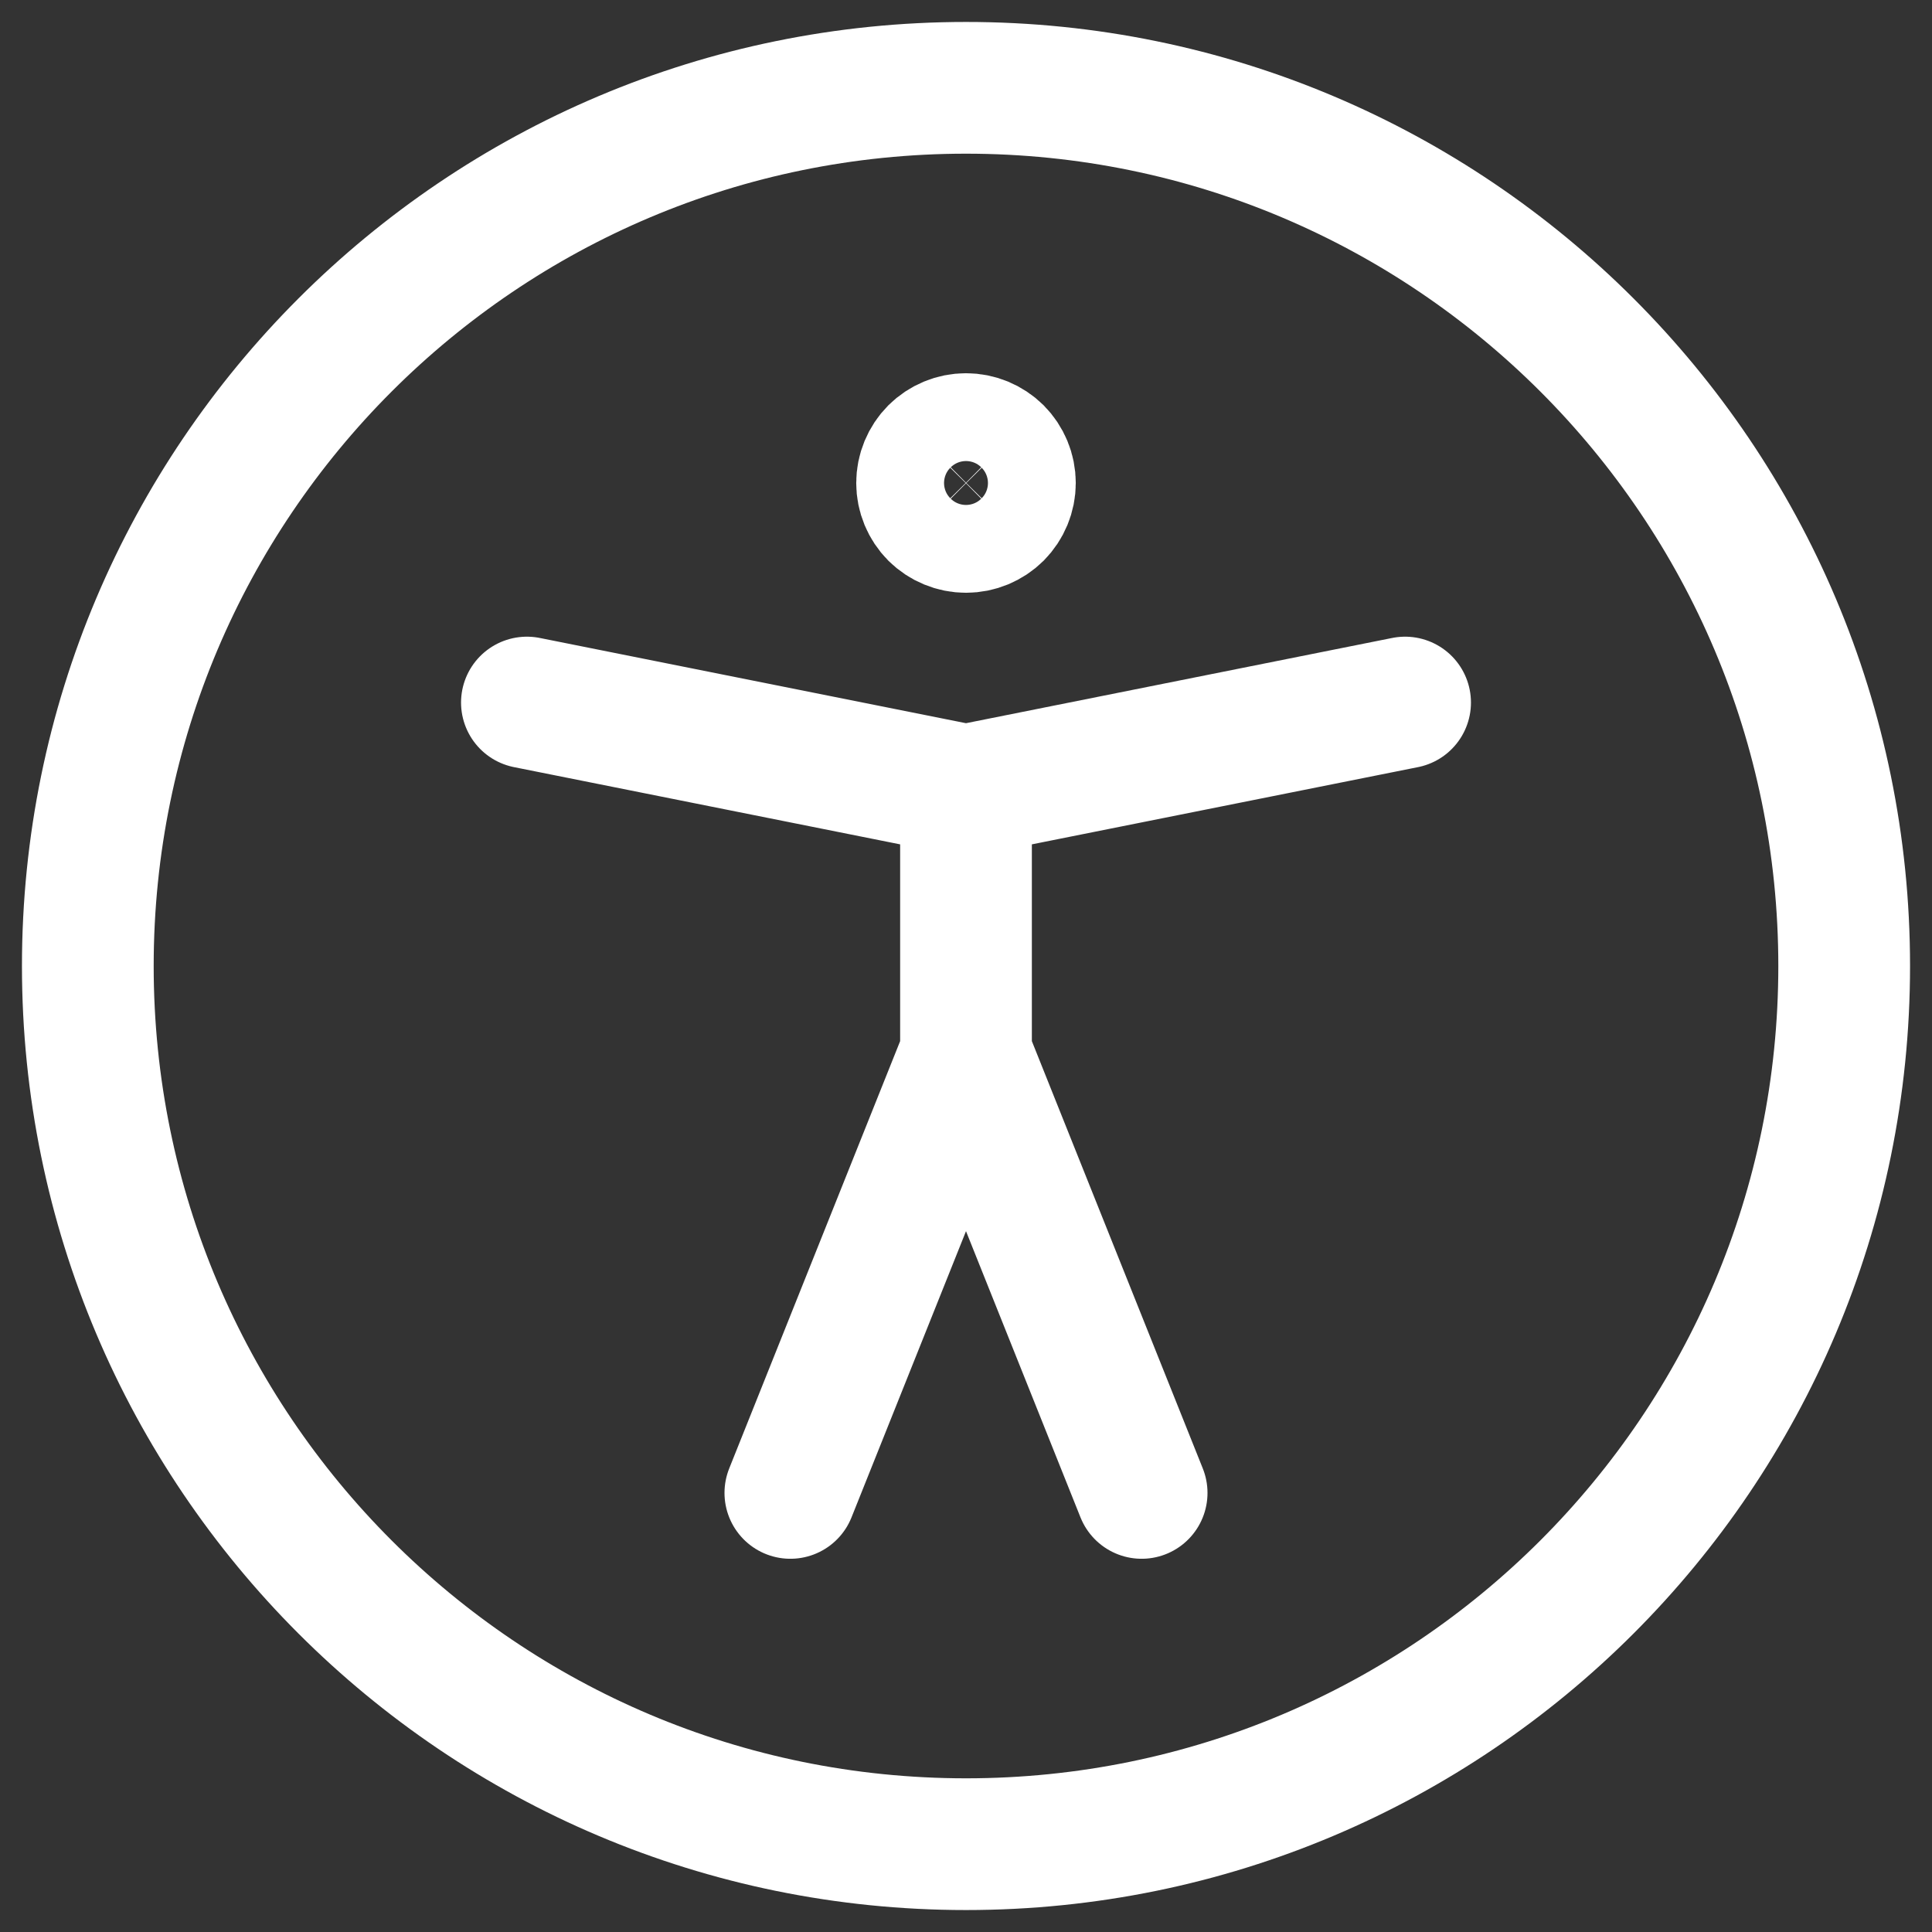
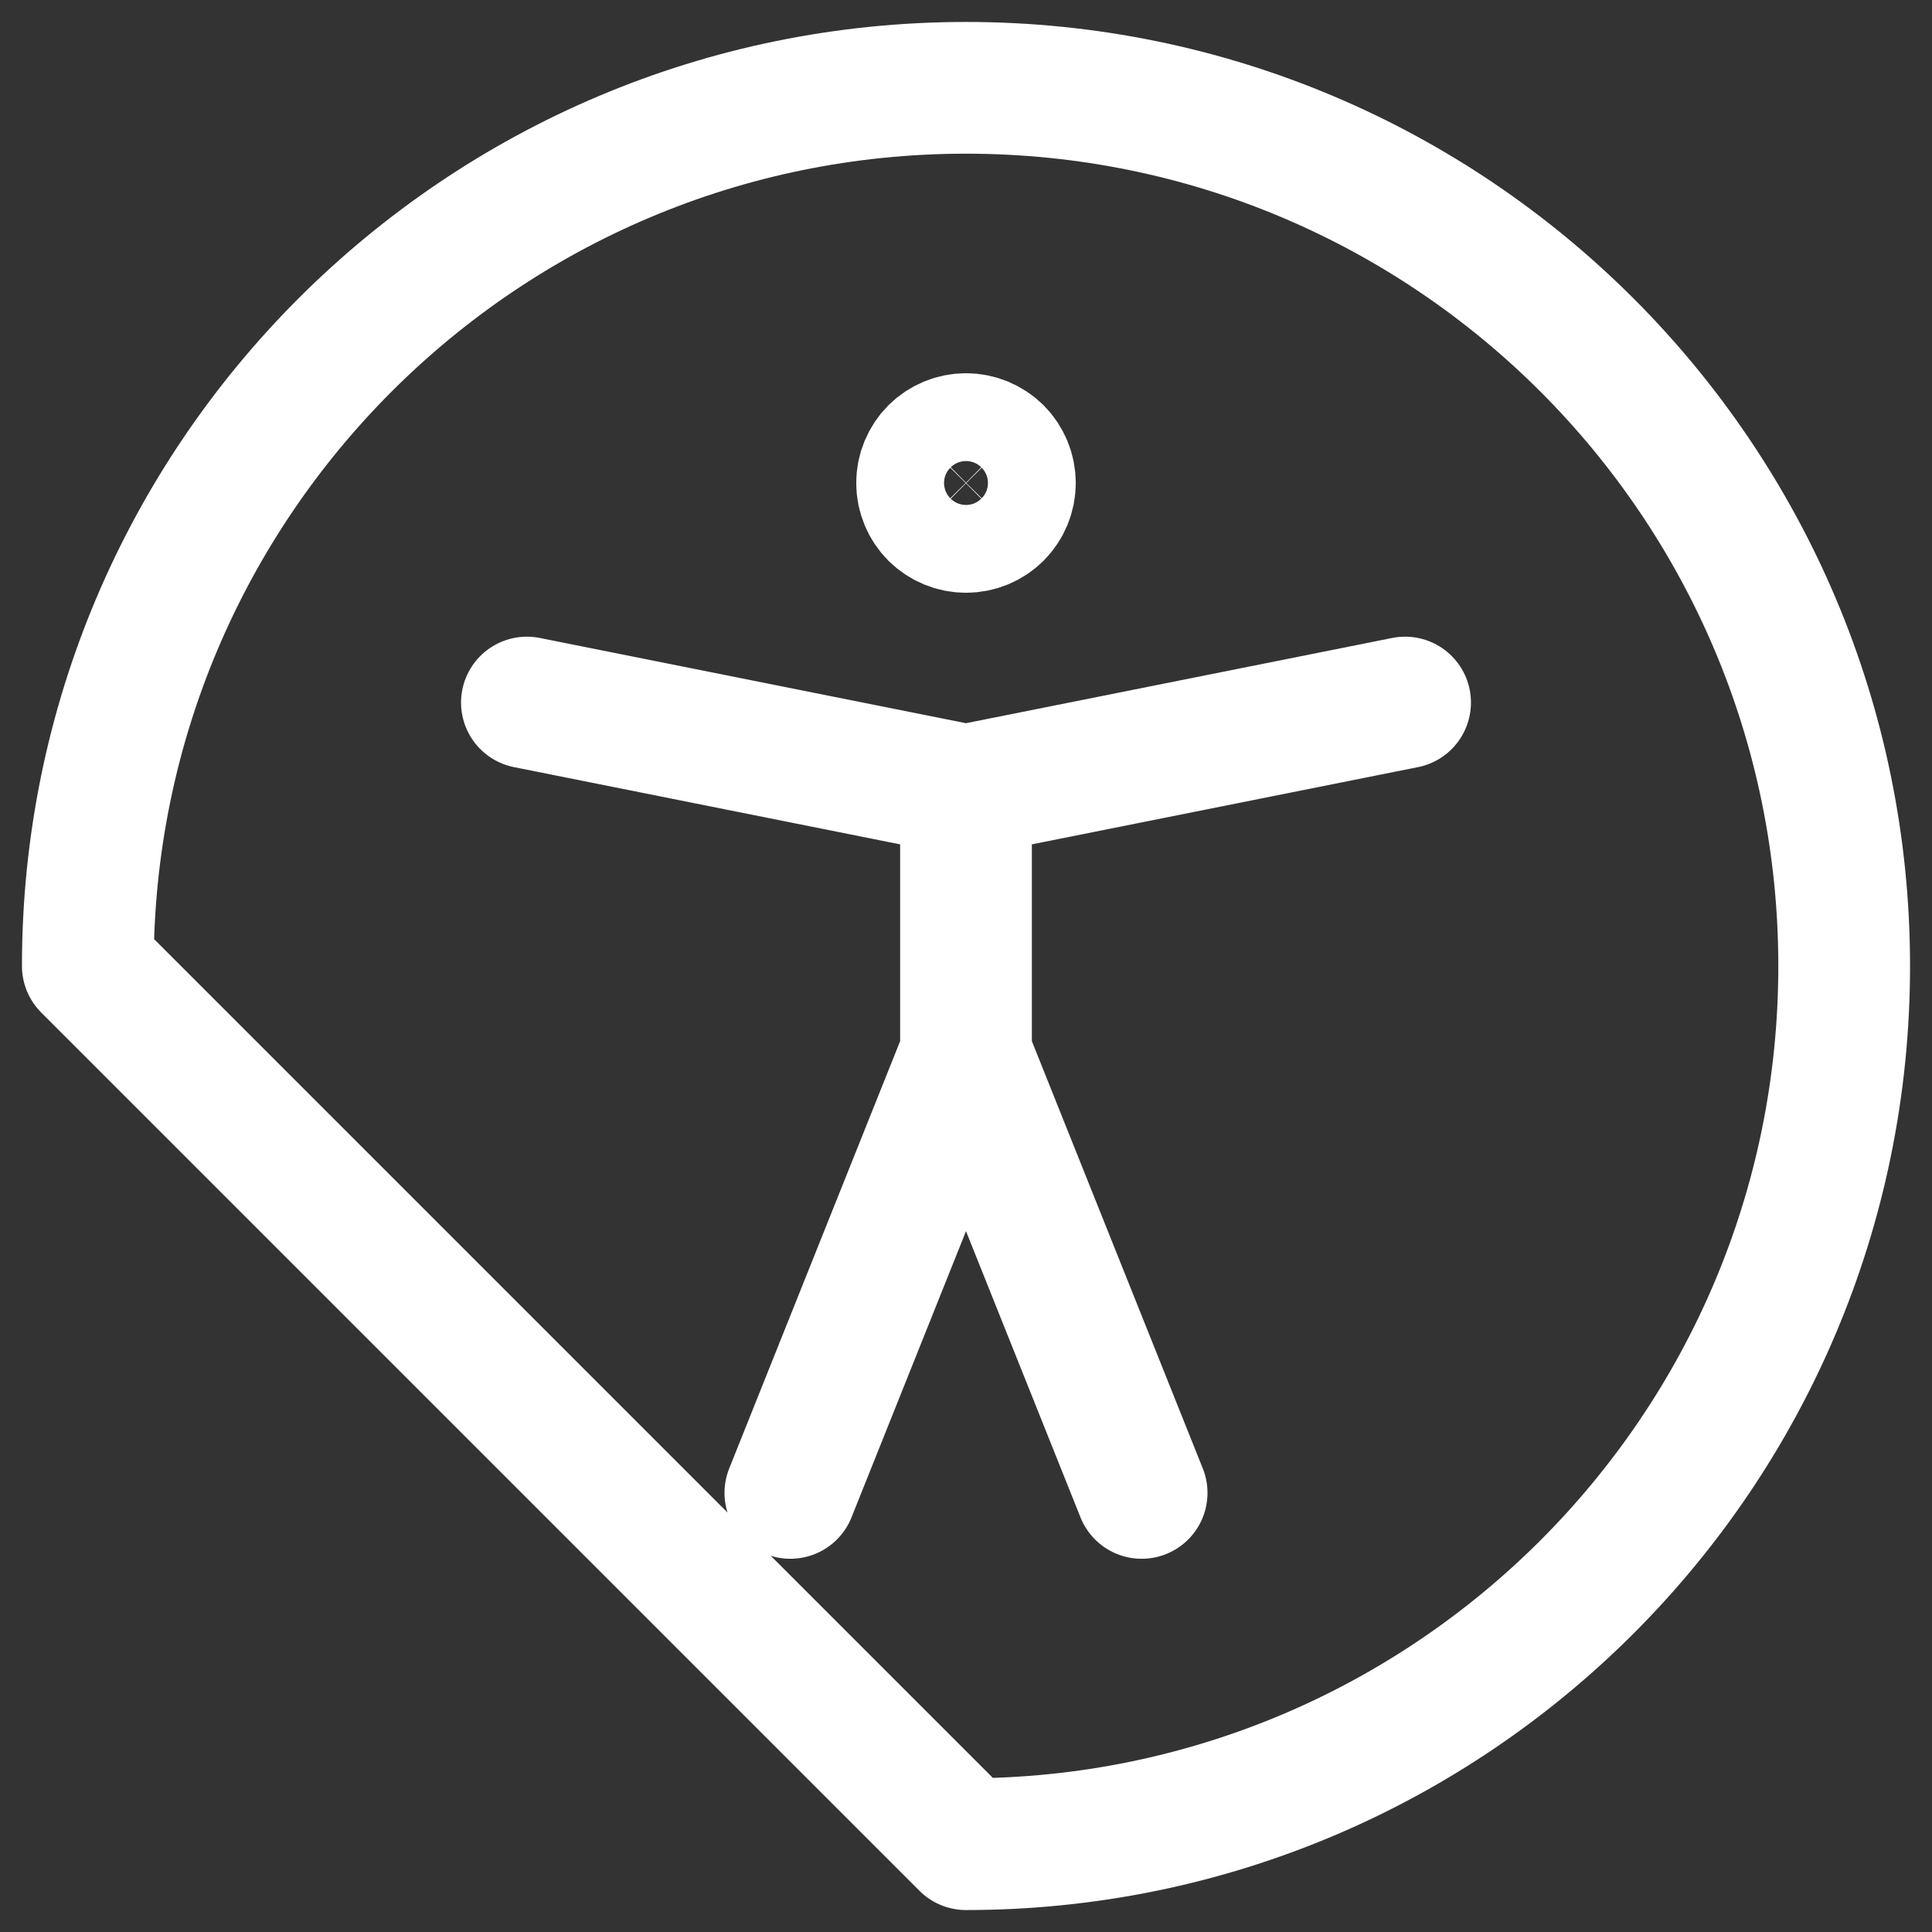
<svg xmlns="http://www.w3.org/2000/svg" width="22" height="22" viewBox="0 0 22 22" fill="none">
  <rect x="0" y="0" width="22" height="22" fill="#333333" stroke="none" />
-   <path d="M6 8L11 9M11 9L16 8M11 9V12M11 12L9 17M11 12L13 17M11 21C16.523 21 21 16.523 21 11C21 5.477 16.523 1 11 1C5.477 1 1 5.477 1 11C1 16.523 5.477 21 11 21ZM11 6C10.867 6 10.74 5.947 10.646 5.854C10.553 5.76 10.5 5.633 10.5 5.5C10.5 5.367 10.553 5.24 10.646 5.146C10.74 5.053 10.867 5 11 5C11.133 5 11.26 5.053 11.354 5.146C11.447 5.24 11.5 5.367 11.5 5.5C11.5 5.633 11.447 5.76 11.354 5.854C11.26 5.947 11.133 6 11 6Z" stroke="white" stroke-width="1.5" stroke-linecap="round" stroke-linejoin="round" />
+   <path d="M6 8L11 9M11 9L16 8M11 9V12M11 12L9 17M11 12L13 17M11 21C16.523 21 21 16.523 21 11C21 5.477 16.523 1 11 1C5.477 1 1 5.477 1 11ZM11 6C10.867 6 10.74 5.947 10.646 5.854C10.553 5.76 10.5 5.633 10.5 5.5C10.5 5.367 10.553 5.24 10.646 5.146C10.74 5.053 10.867 5 11 5C11.133 5 11.26 5.053 11.354 5.146C11.447 5.24 11.5 5.367 11.5 5.5C11.5 5.633 11.447 5.76 11.354 5.854C11.26 5.947 11.133 6 11 6Z" stroke="white" stroke-width="1.5" stroke-linecap="round" stroke-linejoin="round" />
</svg>